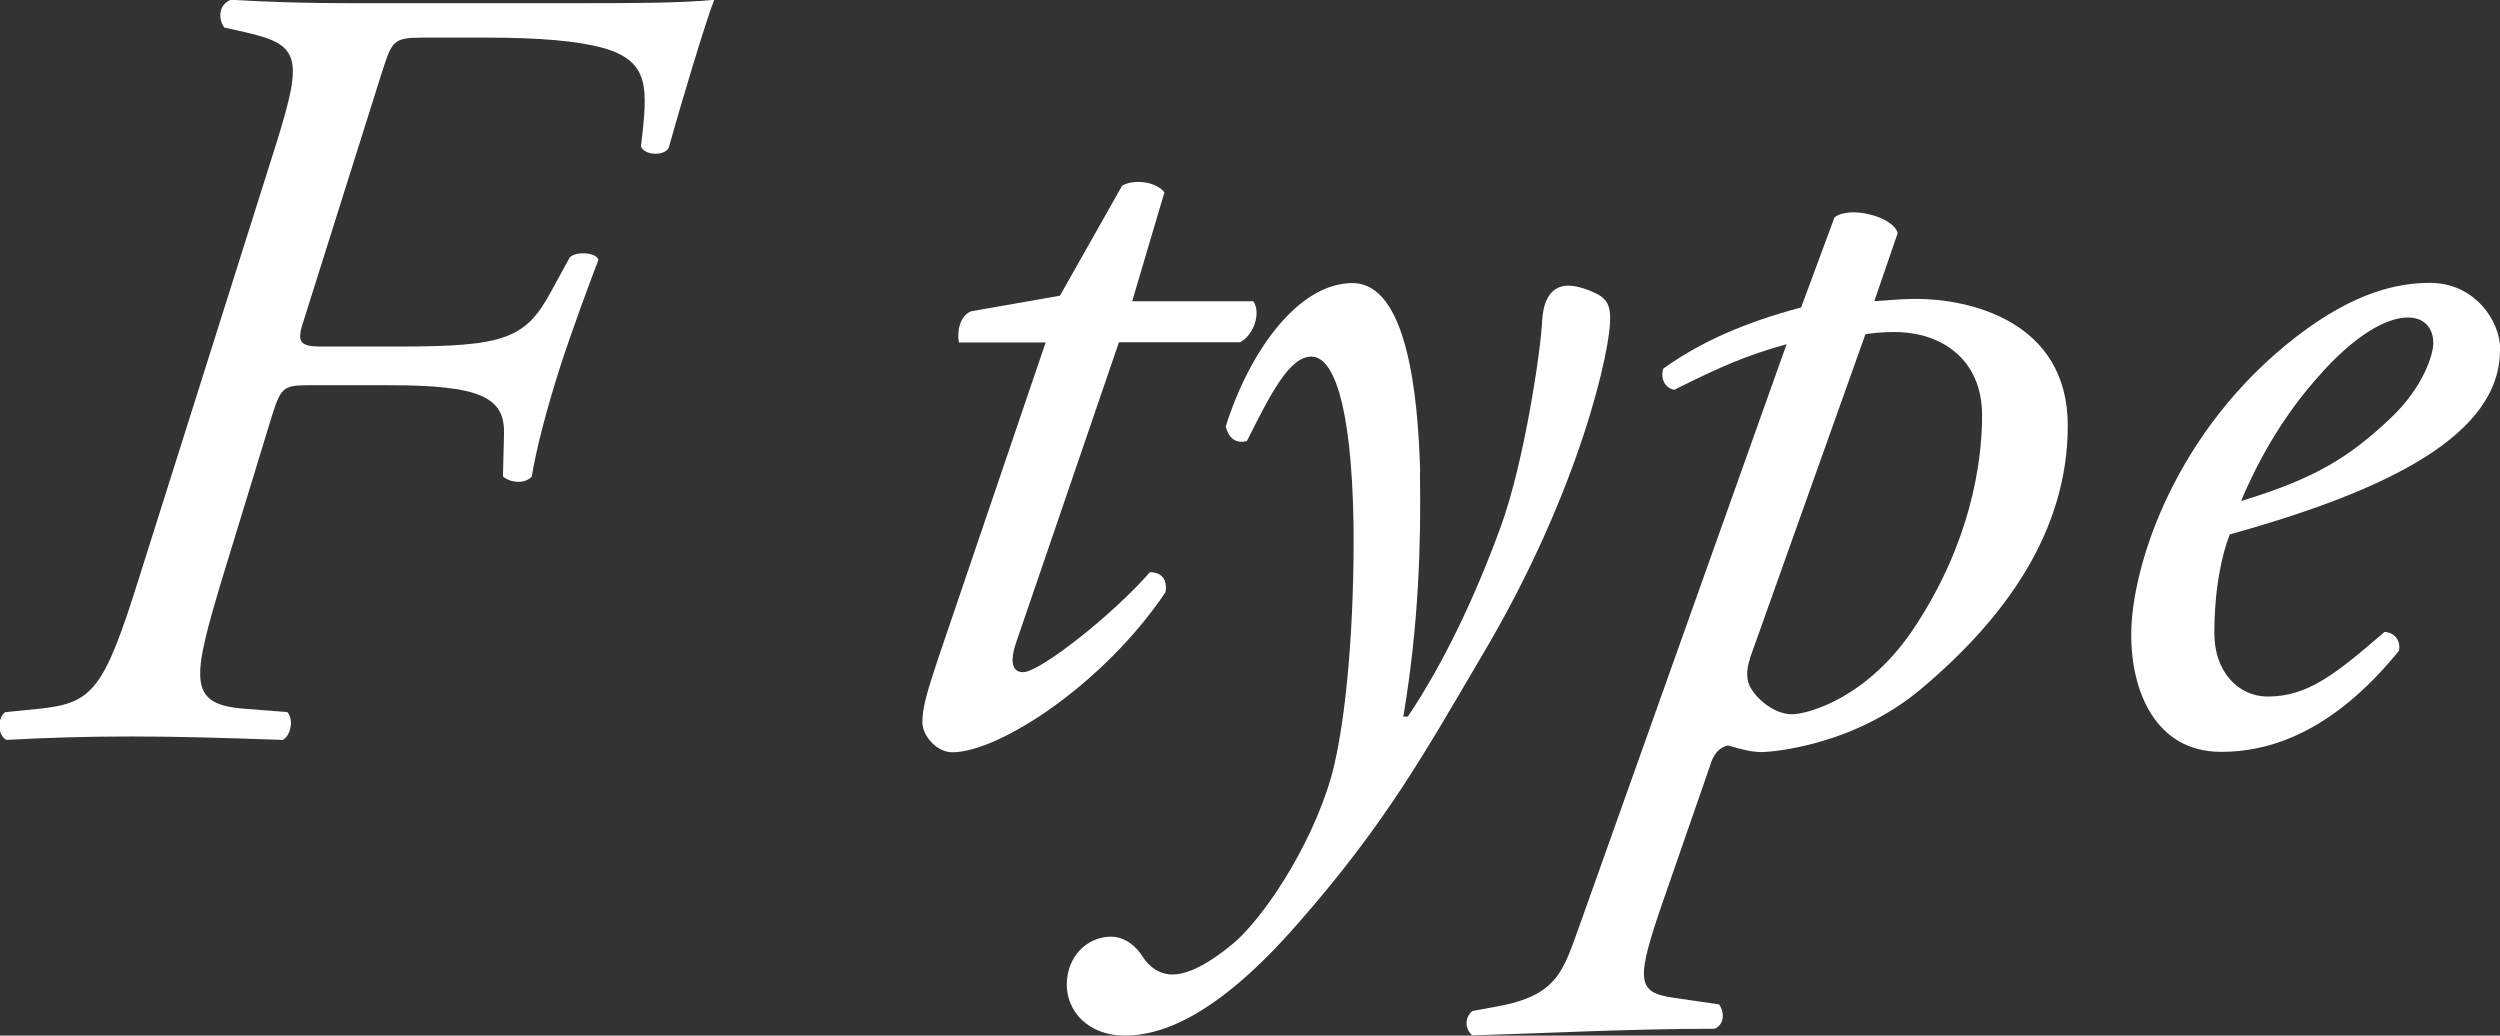
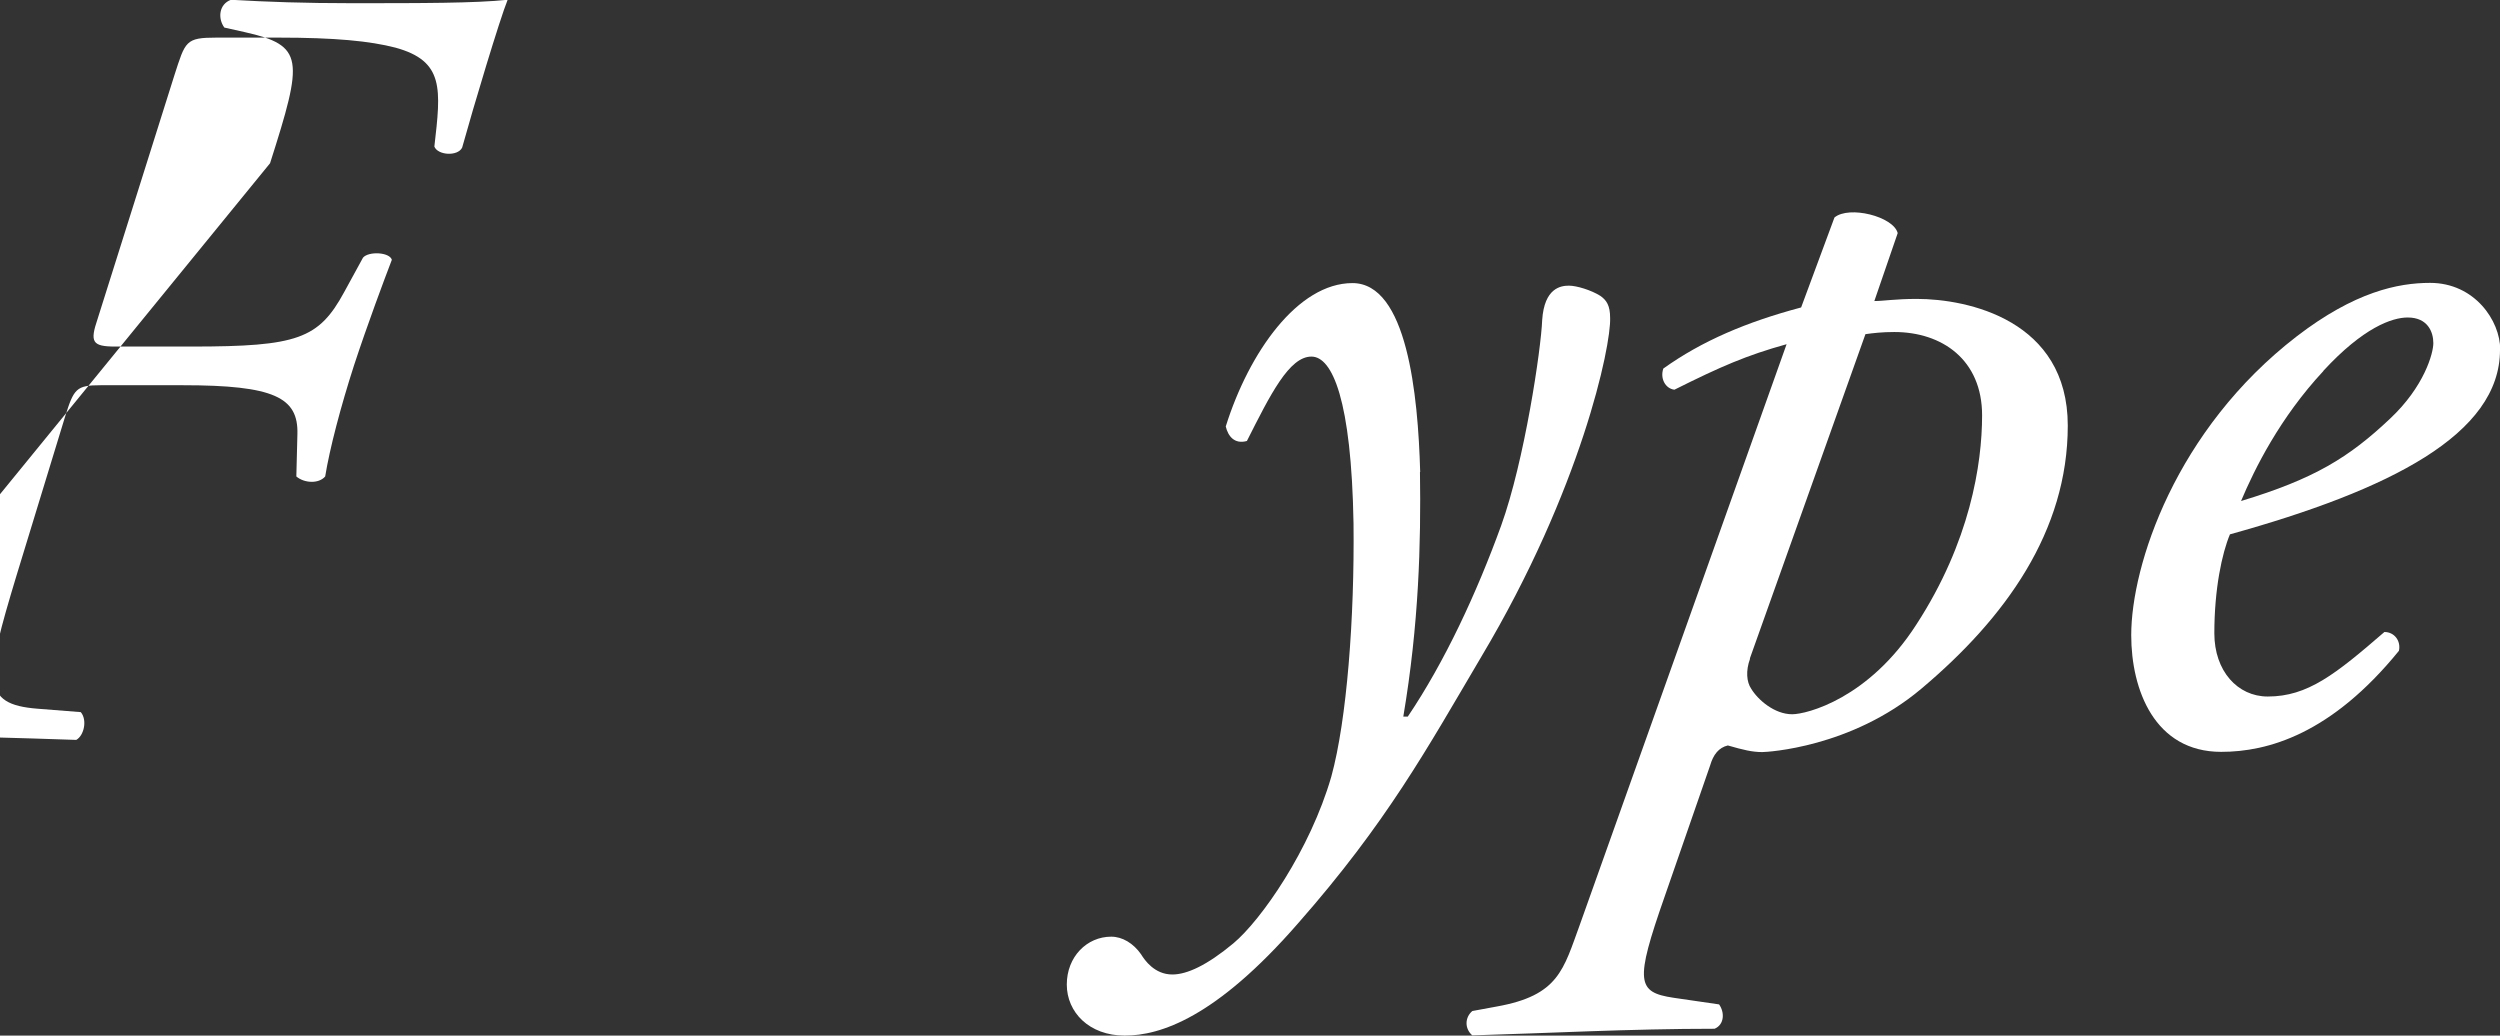
<svg xmlns="http://www.w3.org/2000/svg" id="_レイヤー_2" viewBox="0 0 117.01 48.47">
  <rect x="0" y="0" width="117.01" height="48.47" fill="#333333" stroke="none" />
  <defs>
    <style>.cls-1{fill:#fff;}</style>
  </defs>
  <g id="_ガイド">
-     <path class="cls-1" d="m12.64,7.64c1.56-4.89,1.61-5.51-1.2-6.14l-.94-.21c-.31-.42-.26-1.09.31-1.3,1.71.1,3.48.16,5.62.16h9.67c3.33,0,5.82,0,7.33-.16-.36.88-1.61,5.04-2.13,6.92-.21.42-1.14.36-1.3-.05.31-2.7.47-4-1.82-4.63-1.2-.31-2.81-.47-5.51-.47h-2.86c-1.46,0-1.46.16-1.98,1.77l-3.59,11.39c-.37,1.09-.26,1.3.83,1.3h3.59c4.94,0,5.93-.36,7.12-2.55l.88-1.61c.26-.31,1.25-.26,1.35.1-.36.94-1.14,3.02-1.77,4.94-.62,1.92-1.14,3.9-1.35,5.2-.31.36-.99.31-1.35,0l.05-1.98c.05-1.72-1.09-2.29-5.36-2.29h-3.85c-1.14,0-1.25.16-1.66,1.46l-2.29,7.49c-1.46,4.84-1.66,5.98.99,6.19l2.03.16c.31.36.16,1.09-.21,1.3-3.02-.1-4.84-.16-7.07-.16-2.08,0-3.85.05-5.88.16-.42-.26-.42-.99-.05-1.3l1.61-.16c2.5-.26,3.02-.88,4.68-6.19L12.64,7.64Z" />
-     <path class="cls-1" d="m52.37,16.02l-4.84,14.14c-.31.99-.05,1.3.36,1.3.78,0,4.21-2.7,5.93-4.68.52,0,.83.31.73.94-2.91,4.32-7.8,7.49-9.98,7.49-.73,0-1.4-.78-1.4-1.4,0-.68.21-1.4.73-2.96l5.04-14.82h-4.06c-.1-.52.05-1.25.57-1.46l4.16-.73,2.91-5.15c.52-.31,1.56-.21,1.98.31l-1.51,5.1h5.67c.36.52.05,1.56-.62,1.92h-5.67Z" />
+     <path class="cls-1" d="m12.64,7.64c1.56-4.89,1.61-5.51-1.2-6.14l-.94-.21c-.31-.42-.26-1.09.31-1.3,1.71.1,3.48.16,5.62.16c3.33,0,5.82,0,7.33-.16-.36.88-1.61,5.04-2.13,6.92-.21.42-1.14.36-1.3-.05.31-2.7.47-4-1.82-4.63-1.2-.31-2.81-.47-5.51-.47h-2.86c-1.46,0-1.46.16-1.98,1.77l-3.59,11.39c-.37,1.09-.26,1.3.83,1.3h3.59c4.94,0,5.93-.36,7.12-2.55l.88-1.61c.26-.31,1.25-.26,1.35.1-.36.94-1.14,3.02-1.77,4.94-.62,1.92-1.14,3.9-1.35,5.2-.31.36-.99.31-1.35,0l.05-1.98c.05-1.72-1.09-2.29-5.36-2.29h-3.85c-1.14,0-1.25.16-1.66,1.46l-2.29,7.49c-1.46,4.84-1.66,5.98.99,6.19l2.03.16c.31.36.16,1.09-.21,1.3-3.02-.1-4.84-.16-7.07-.16-2.08,0-3.85.05-5.88.16-.42-.26-.42-.99-.05-1.3l1.61-.16c2.5-.26,3.02-.88,4.68-6.19L12.64,7.64Z" />
    <path class="cls-1" d="m66.46,22.1c.05,3.33-.05,7.12-.78,11.44h.21c1.72-2.55,3.22-5.77,4.37-8.94,1.09-3.02,1.87-8.27,1.92-9.62.1-1.51.88-1.61,1.25-1.61s1.04.21,1.46.47c.31.21.47.47.47,1.04.05,1.3-1.35,8.01-6.03,15.86-2.55,4.32-4.42,7.75-8.58,12.48-3.85,4.42-6.45,5.25-8.11,5.25s-2.71-1.09-2.71-2.39.94-2.24,2.08-2.24c.52,0,1.04.31,1.4.83.16.26.62.94,1.46.94.68,0,1.61-.42,2.86-1.46,1.3-1.09,3.59-4.37,4.58-7.8.73-2.65,1.09-7.44,1.04-11.86-.1-5.77-.99-7.8-1.97-7.8-1.04,0-1.92,1.77-3.02,3.95-.57.16-.88-.21-.99-.68,1.09-3.48,3.38-6.71,5.93-6.71s3.07,5.2,3.17,8.84Z" />
    <path class="cls-1" d="m87.73,14.09c.42,0,.99-.1,1.98-.1,2.39,0,7.07.99,7.07,5.93s-2.91,9-6.86,12.32c-3.28,2.76-7.23,2.96-7.44,2.96-.47,0-.88-.1-1.61-.31-.42.1-.68.42-.83.94l-2.13,6.14c-1.4,4-1.3,4.47.42,4.73l2.13.31c.26.36.26.94-.21,1.14-3.95,0-7.85.21-11.34.31-.36-.31-.36-.83,0-1.14l1.14-.21c2.91-.52,3.12-1.72,3.9-3.85l9.67-27.15c-1.87.52-3.07,1.04-5.25,2.13-.42-.05-.68-.52-.52-.99,1.82-1.3,3.9-2.18,6.45-2.86l1.56-4.21c.68-.57,2.76-.05,2.96.73l-1.09,3.17Zm-5.82,16.74c-.21.57-.16,1.09.05,1.4.31.52,1.09,1.2,1.92,1.2.68,0,3.59-.73,5.82-4.21,2.5-3.85,3.07-7.49,3.07-9.78,0-2.6-1.87-3.9-4.11-3.9-.57,0-.99.05-1.35.1l-5.41,15.18Z" />
    <path class="cls-1" d="m117.01,16.38c0,3.95-5.15,6.55-12.64,8.63-.37.88-.73,2.55-.73,4.63,0,1.77,1.09,2.96,2.5,2.96,1.87,0,3.17-1.04,5.46-3.02.47,0,.78.42.68.88-3.17,3.9-6.14,4.73-8.32,4.73-3.12,0-4.21-2.91-4.21-5.46,0-3.28,2.08-9.62,7.75-13.99,2.71-2.08,4.73-2.5,6.24-2.5,2.08,0,3.28,1.77,3.28,3.12Zm-8.27.99c-2.03,2.18-3.22,4.58-3.85,6.08,3.43-1.04,5.04-2.03,6.97-3.85,1.61-1.51,2.03-3.07,2.03-3.54,0-.52-.26-1.2-1.2-1.2-.73,0-2.08.47-3.95,2.5Z" />
  </g>
</svg>